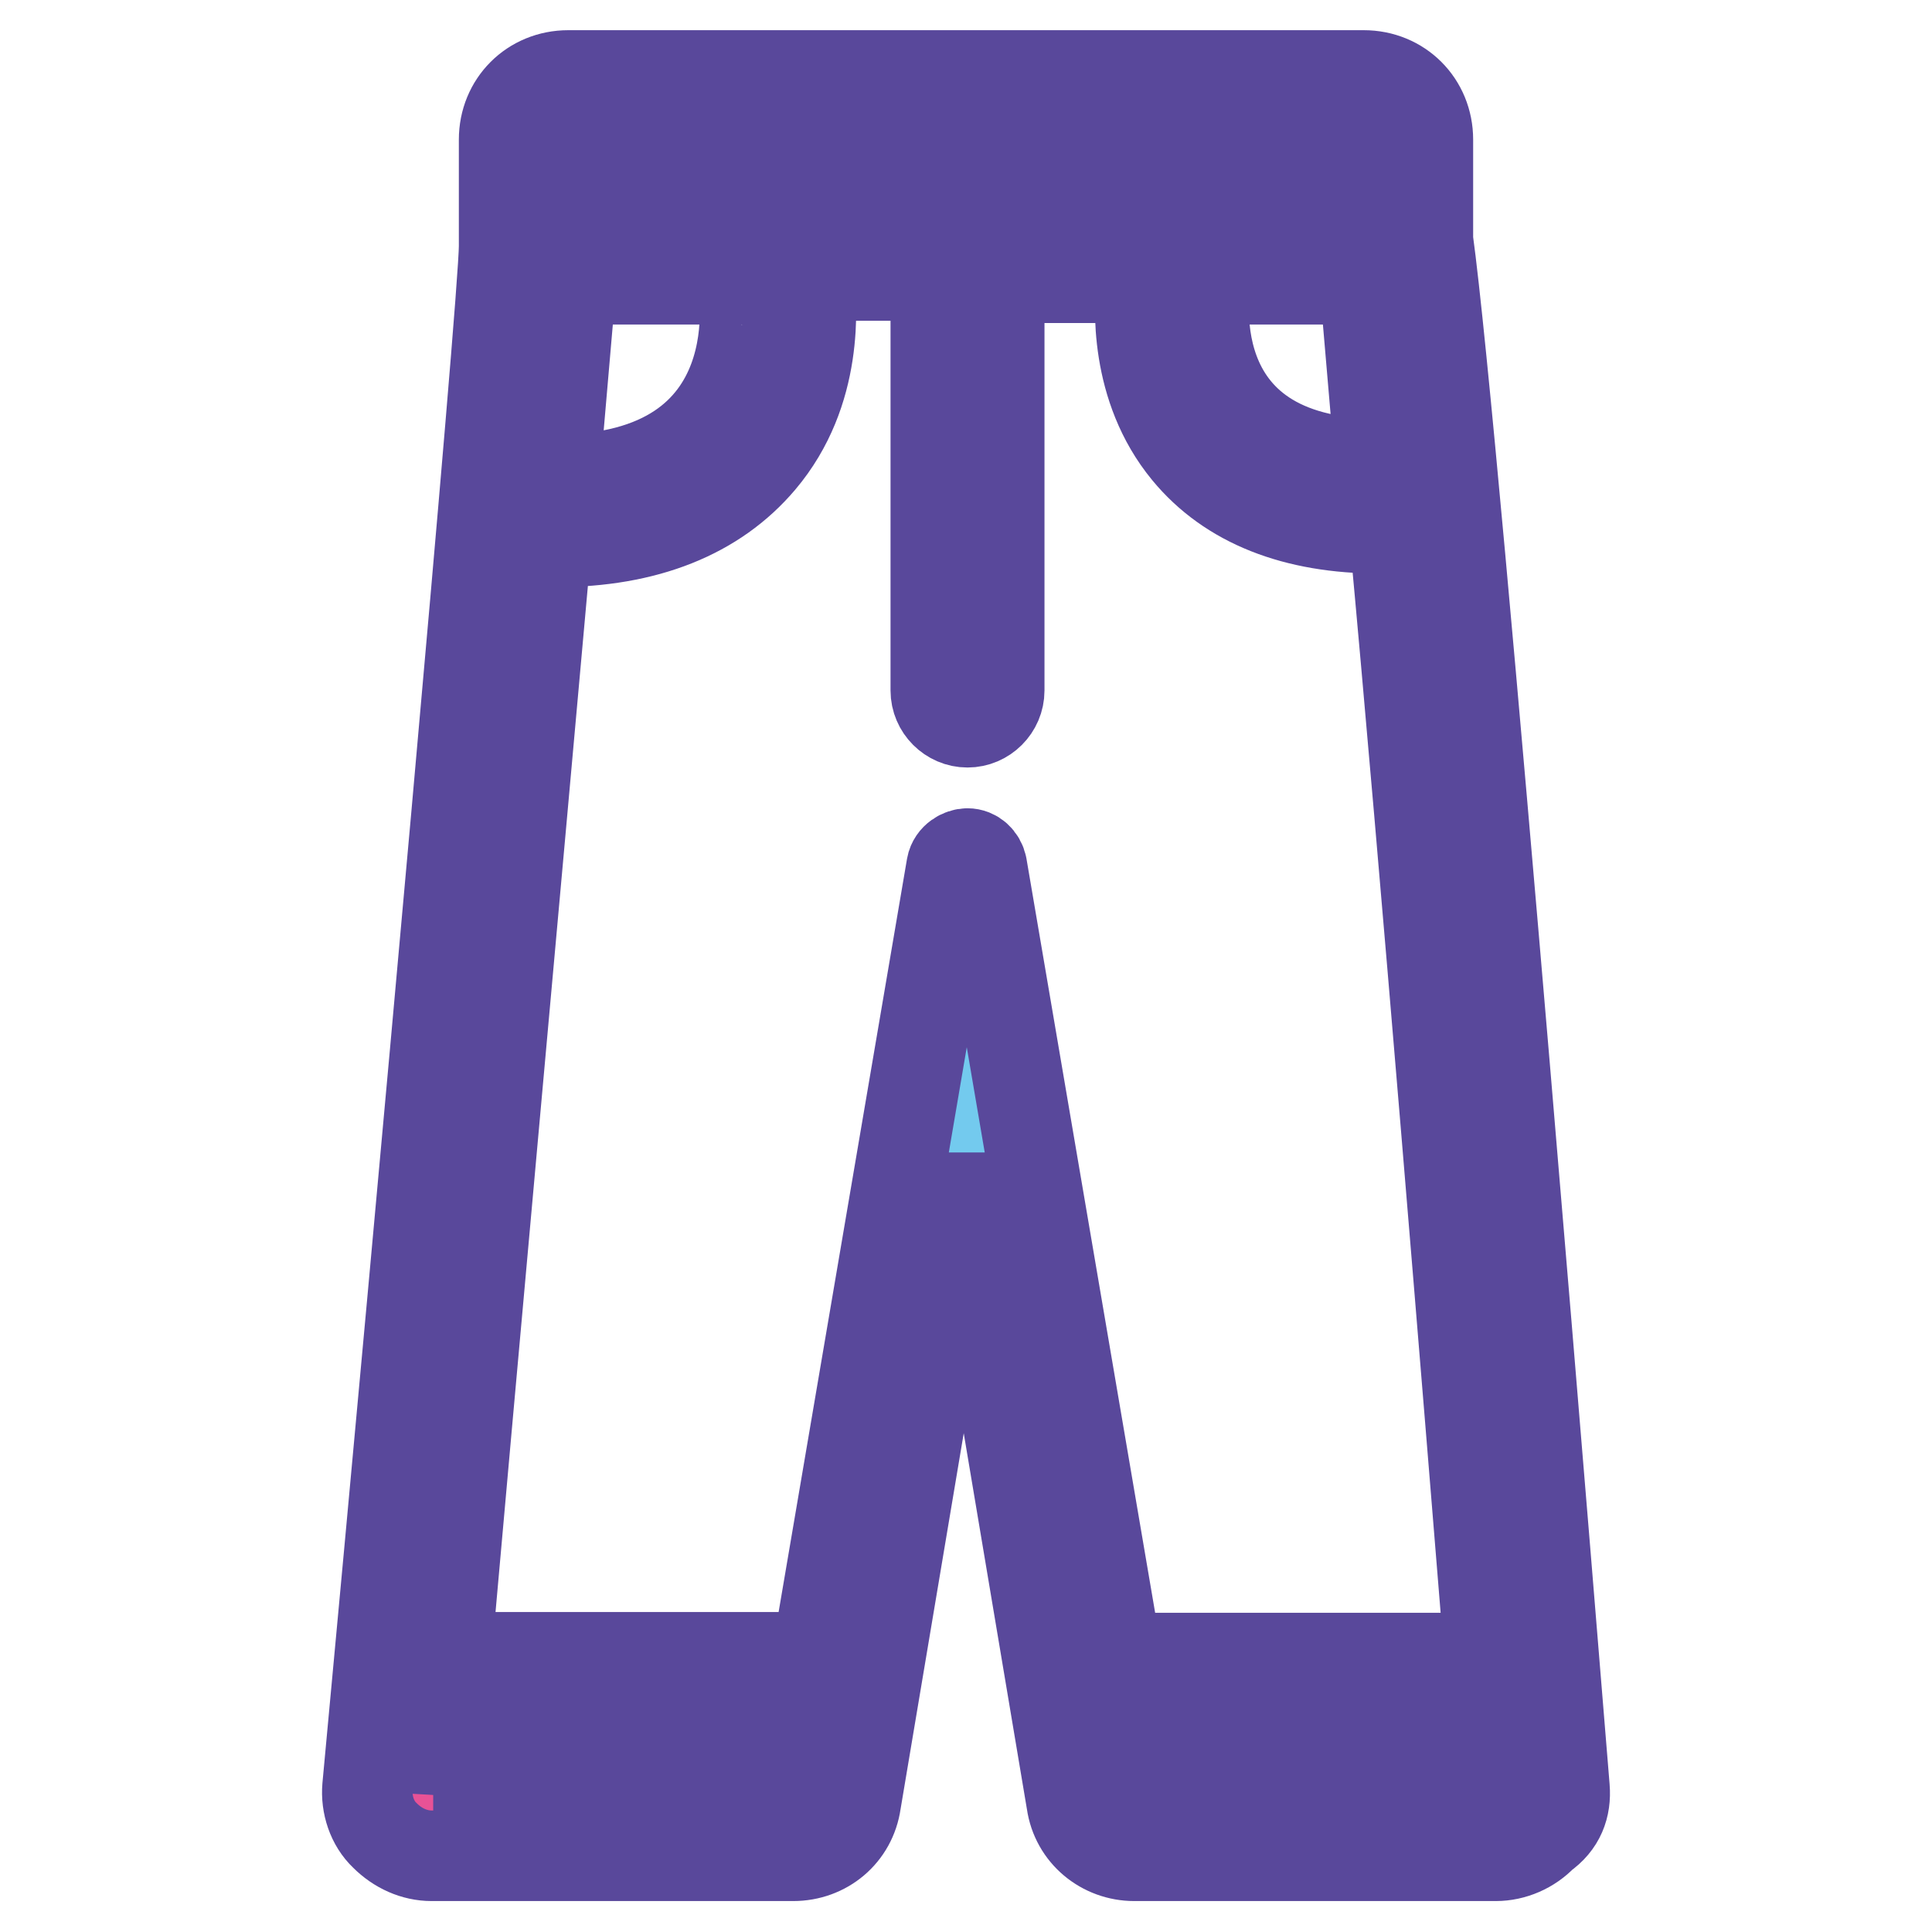
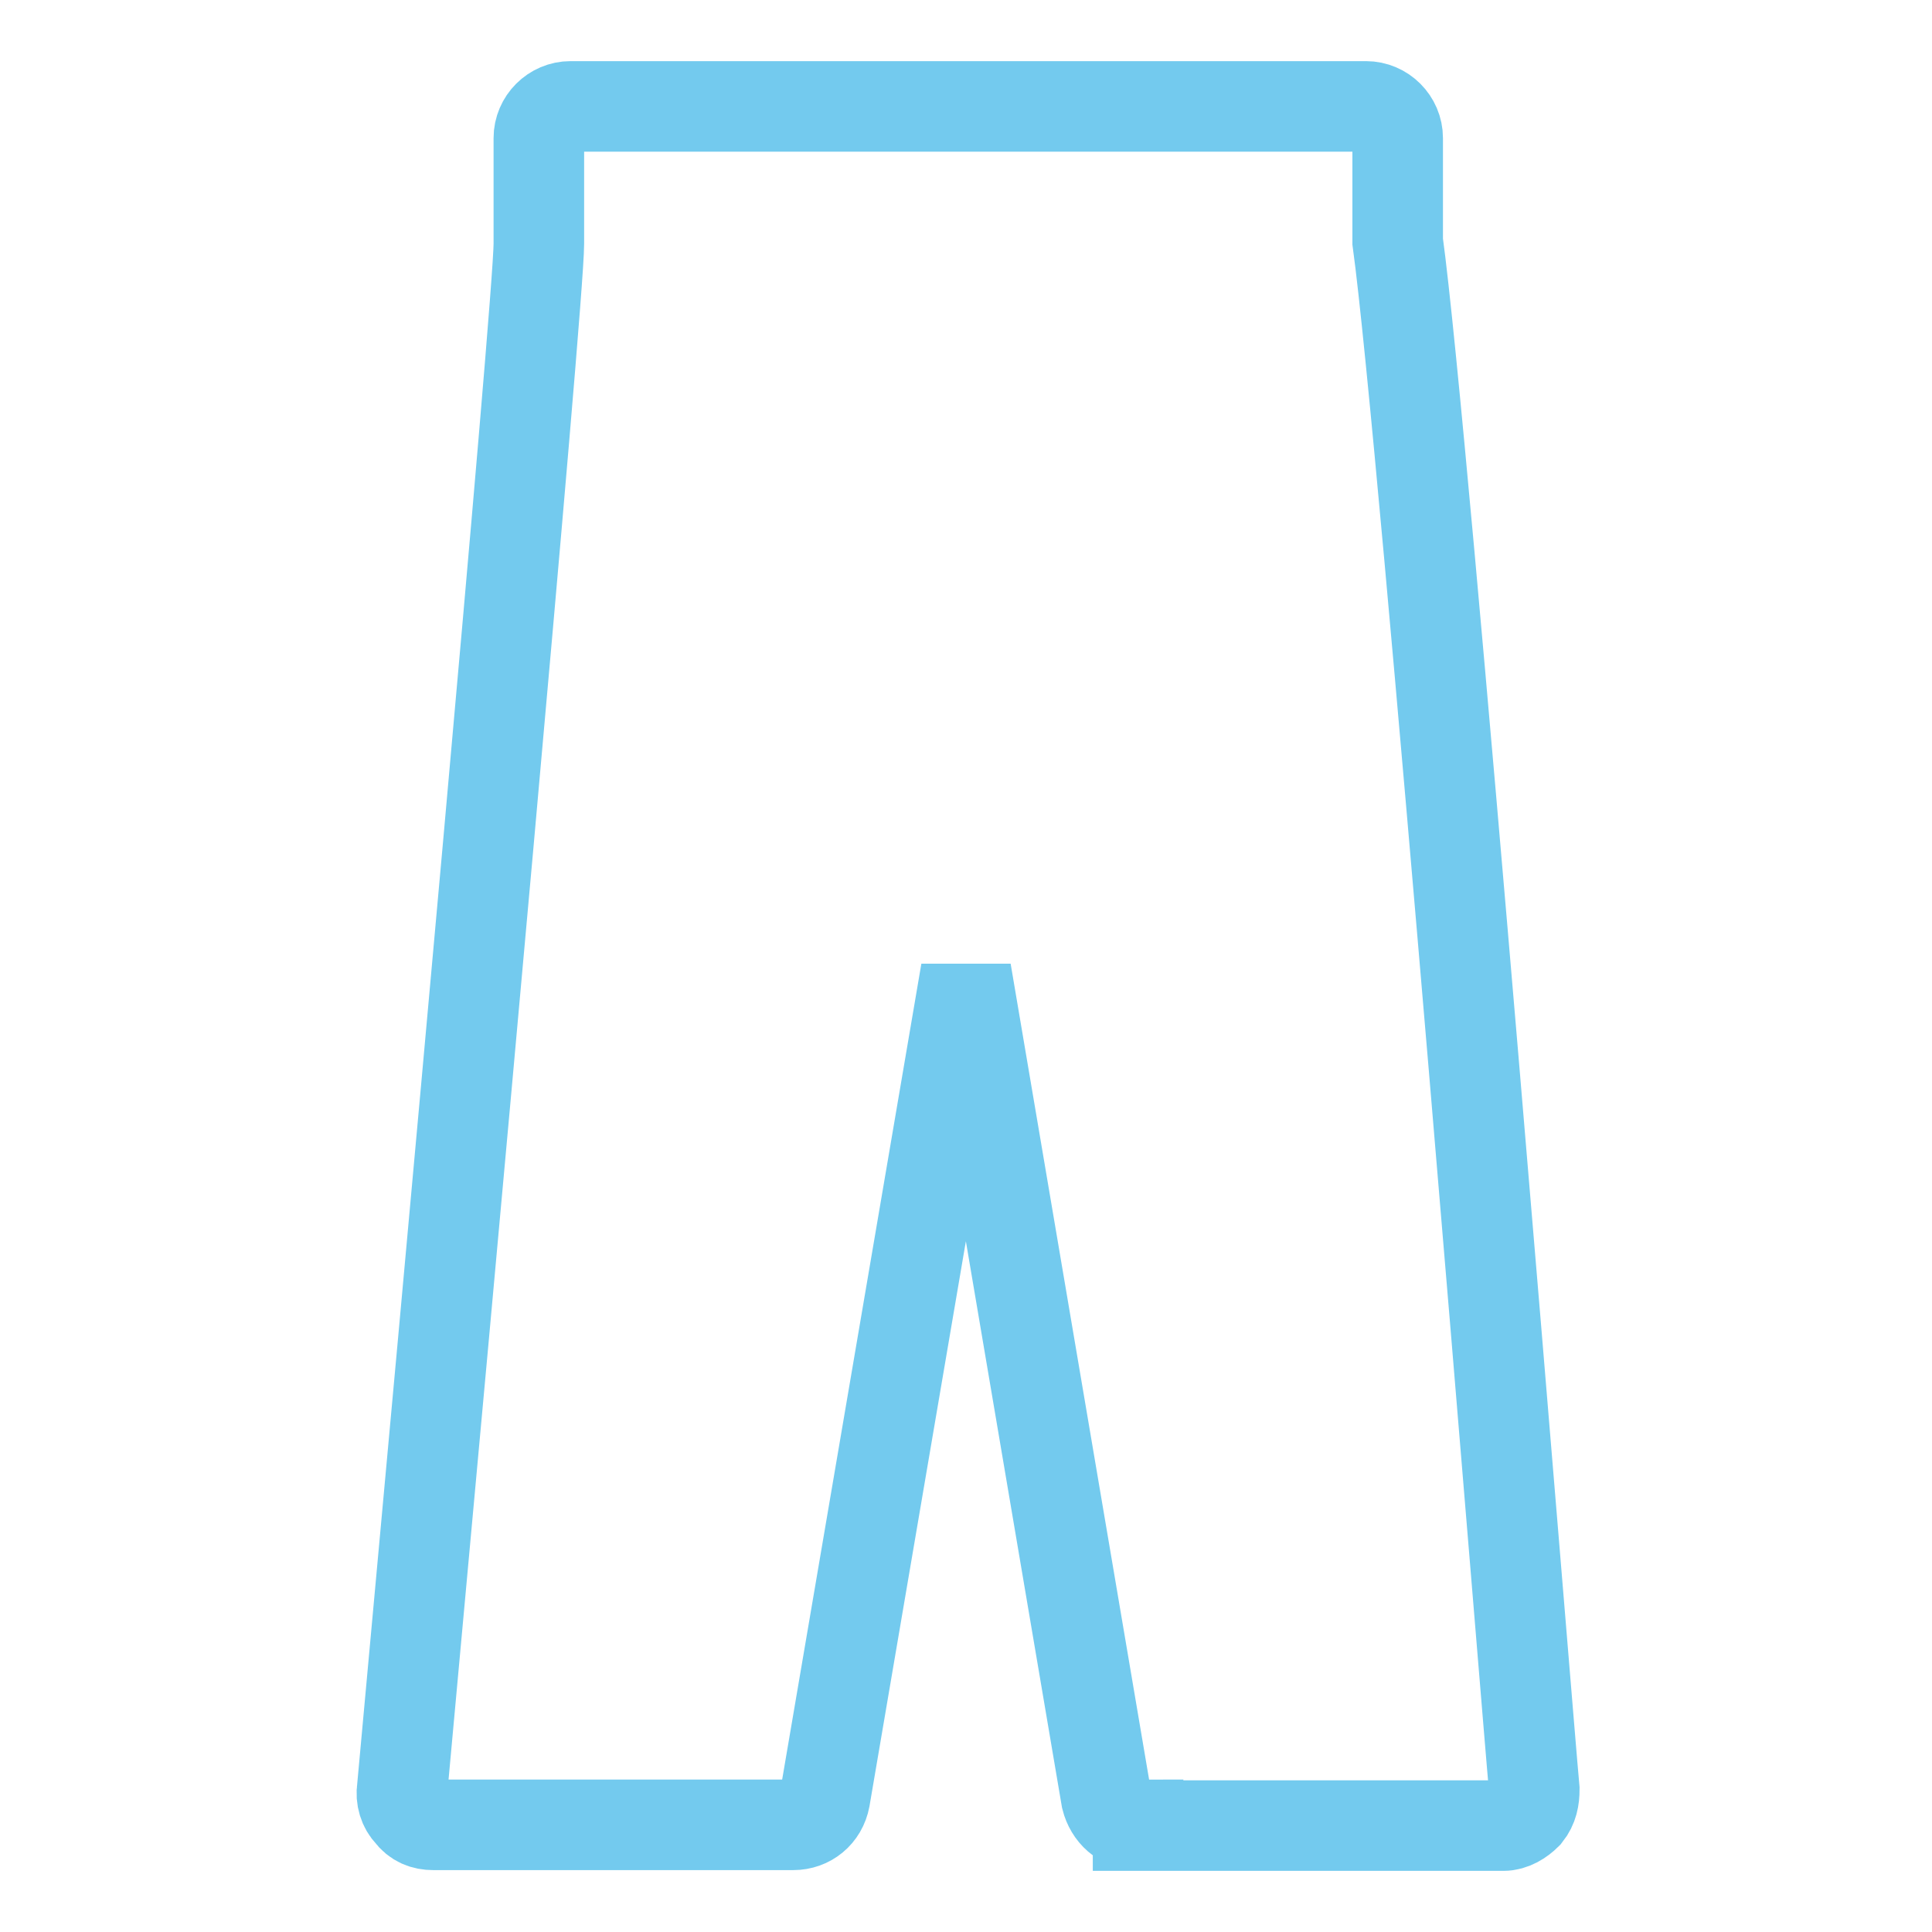
<svg xmlns="http://www.w3.org/2000/svg" version="1.1" x="0px" y="0px" viewBox="0 0 256 256" enable-background="new 0 0 256 256" xml:space="preserve">
  <g>
    <path stroke-width="12" fill-opacity="0" stroke="#73caee" d="M150.8,241.8c-2.1,0-3.7-1.5-4.2-3.5L128,128.7l-18.7,109.6c-0.4,2.1-2.1,3.5-4.2,3.5H57.4 c-1.2,0-2.3-0.4-3.1-1.5c-0.8-0.8-1.2-2.1-1-3.3c6.2-67.5,18.1-197.2,18.1-204.7v-3.3V18.3c0-2.3,1.9-4.2,4.2-4.2h105.4 c2.3,0,4.2,1.9,4.2,4.2V32c3.5,25.3,17.4,197.8,18.1,205.1c0,1.2-0.2,2.3-1,3.3c-0.8,0.8-1.9,1.5-3.1,1.5H150.8z" />
-     <path stroke-width="12" fill-opacity="0" stroke="#e85296" d="M75.3,18.5h106.5v10.6H75.3V18.5z M150.8,237.5h47.9c0,0-0.4-5-1-13.5l-48.8,1.9L150.8,237.5L150.8,237.5z  M58.5,225.7c-0.6,7.5-1,11.8-1,11.8h47.9l2.3-13.5L58.5,225.7z" />
-     <path stroke-width="12" fill-opacity="0" stroke="#59489b" d="M207.3,236.9c-0.6-7.3-14.5-179.1-18.1-205.1V18.5c0-4.8-3.7-8.5-8.5-8.5H75.3c-4.8,0-8.5,3.7-8.5,8.5v14.1 c0,7.1-10.8,126-18.1,204.2c-0.2,2.3,0.6,4.8,2.3,6.4c1.7,1.7,3.9,2.7,6.2,2.7h47.9c4.2,0,7.7-2.9,8.3-7.1l14.3-85.1l14.3,85.1 c0.6,4.2,4.2,7.1,8.3,7.1h47.9c2.3,0,4.6-1,6.2-2.7C206.7,241.6,207.5,239.4,207.3,236.9L207.3,236.9z M159.8,37h21l2.1,24.5 C155,61.5,159.8,37,159.8,37z M180.9,18.5v9.8H75.3v-9.8H180.9z M73.4,63.6L75.7,37h22.6C98.5,37,103.5,63.6,73.4,63.6z  M57.4,237.5c0,0,0.4-3.5,0.8-9.8c0.4,0.2,0.8,0.2,1.5,0.2H107l-1.7,9.5H57.4z M130.1,114.8c-0.2-1-1-1.7-1.9-1.7 c-0.8,0-1.9,0.6-2.1,1.7l-17.9,105c-0.4-0.2-0.8-0.2-1.5-0.2H59.1c2.9-32.8,9.3-103.2,13.3-147.8h1.2c12,0,21.2-3.7,27.2-10.8 c7.7-9.1,6.8-20.5,6.4-24.5h16.8v55c0,2.3,1.9,4.2,4.2,4.2c2.3,0,4.2-1.9,4.2-4.2V36.8h18.9c-0.4,3.7-1,14.5,6,23 c5.6,6.8,14.3,10.2,25.5,10.2c0.6,0,1.2,0,1.9-0.2c4.2,45.2,10,116.7,12.7,149.9h-49.4L130.1,114.8L130.1,114.8z M150.8,237.5 l-1.7-9.5h48.8c0.4,6,0.8,9.5,0.8,9.5H150.8L150.8,237.5z" />
  </g>
</svg>